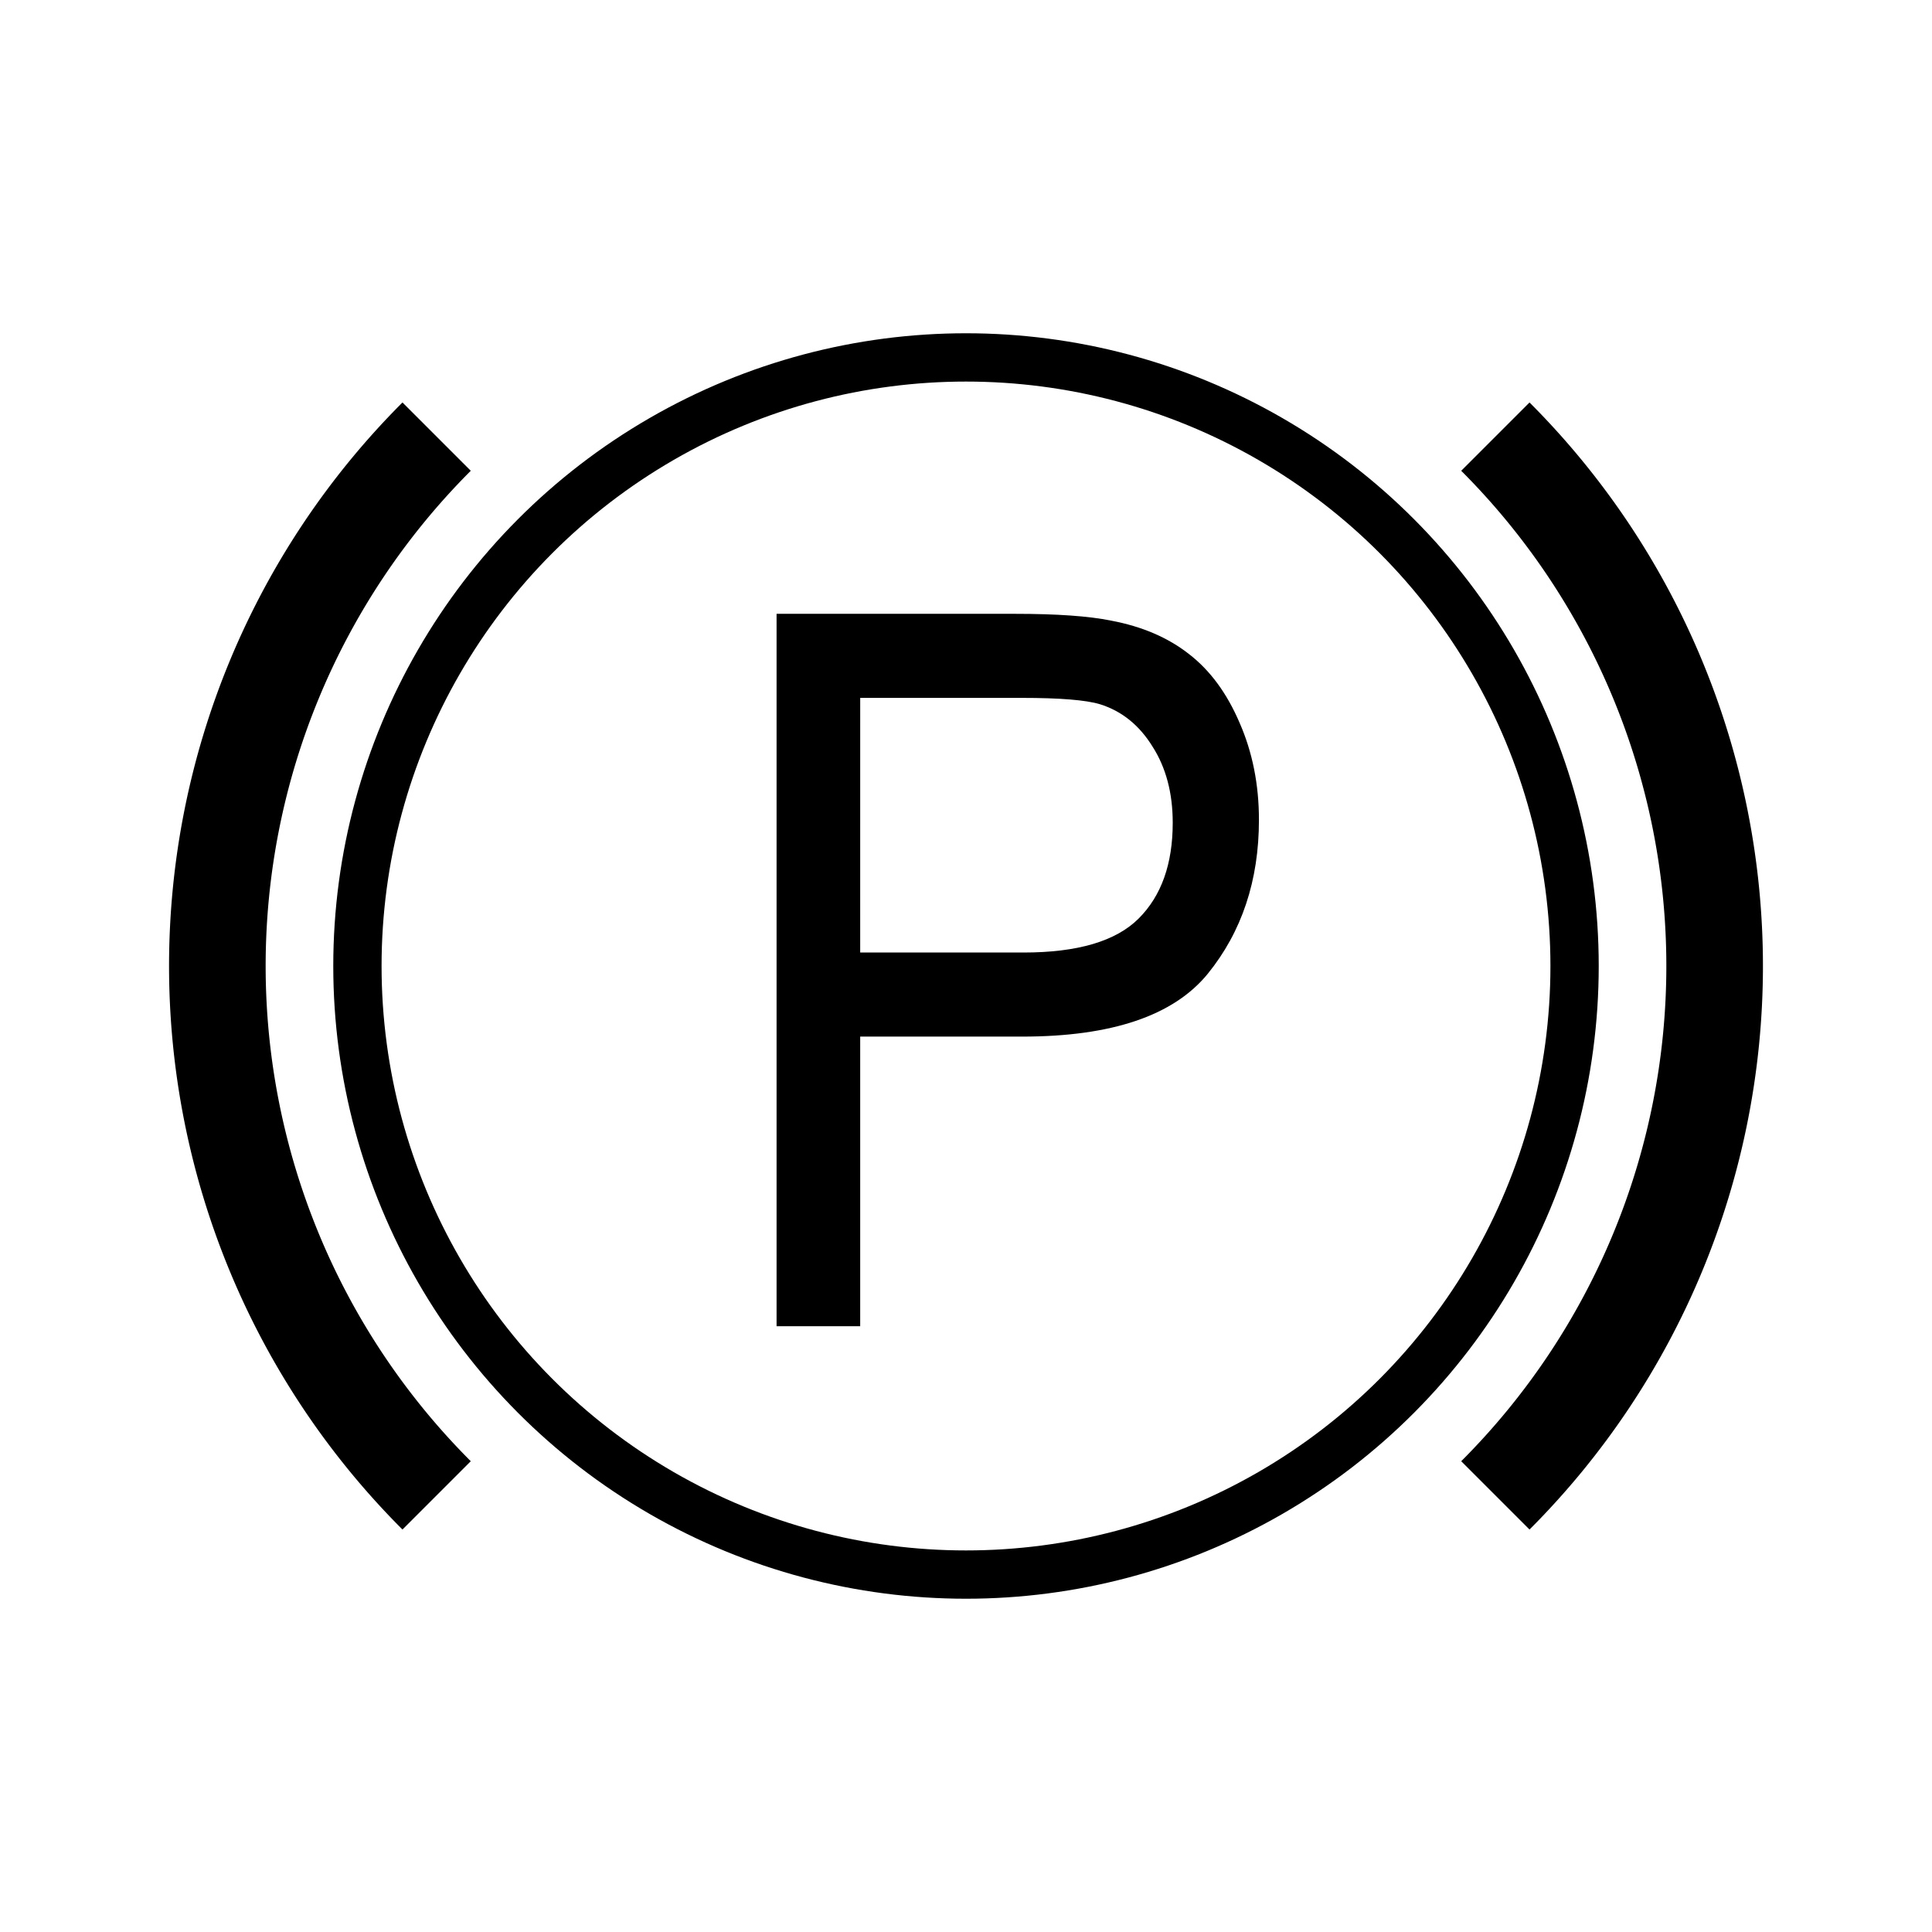
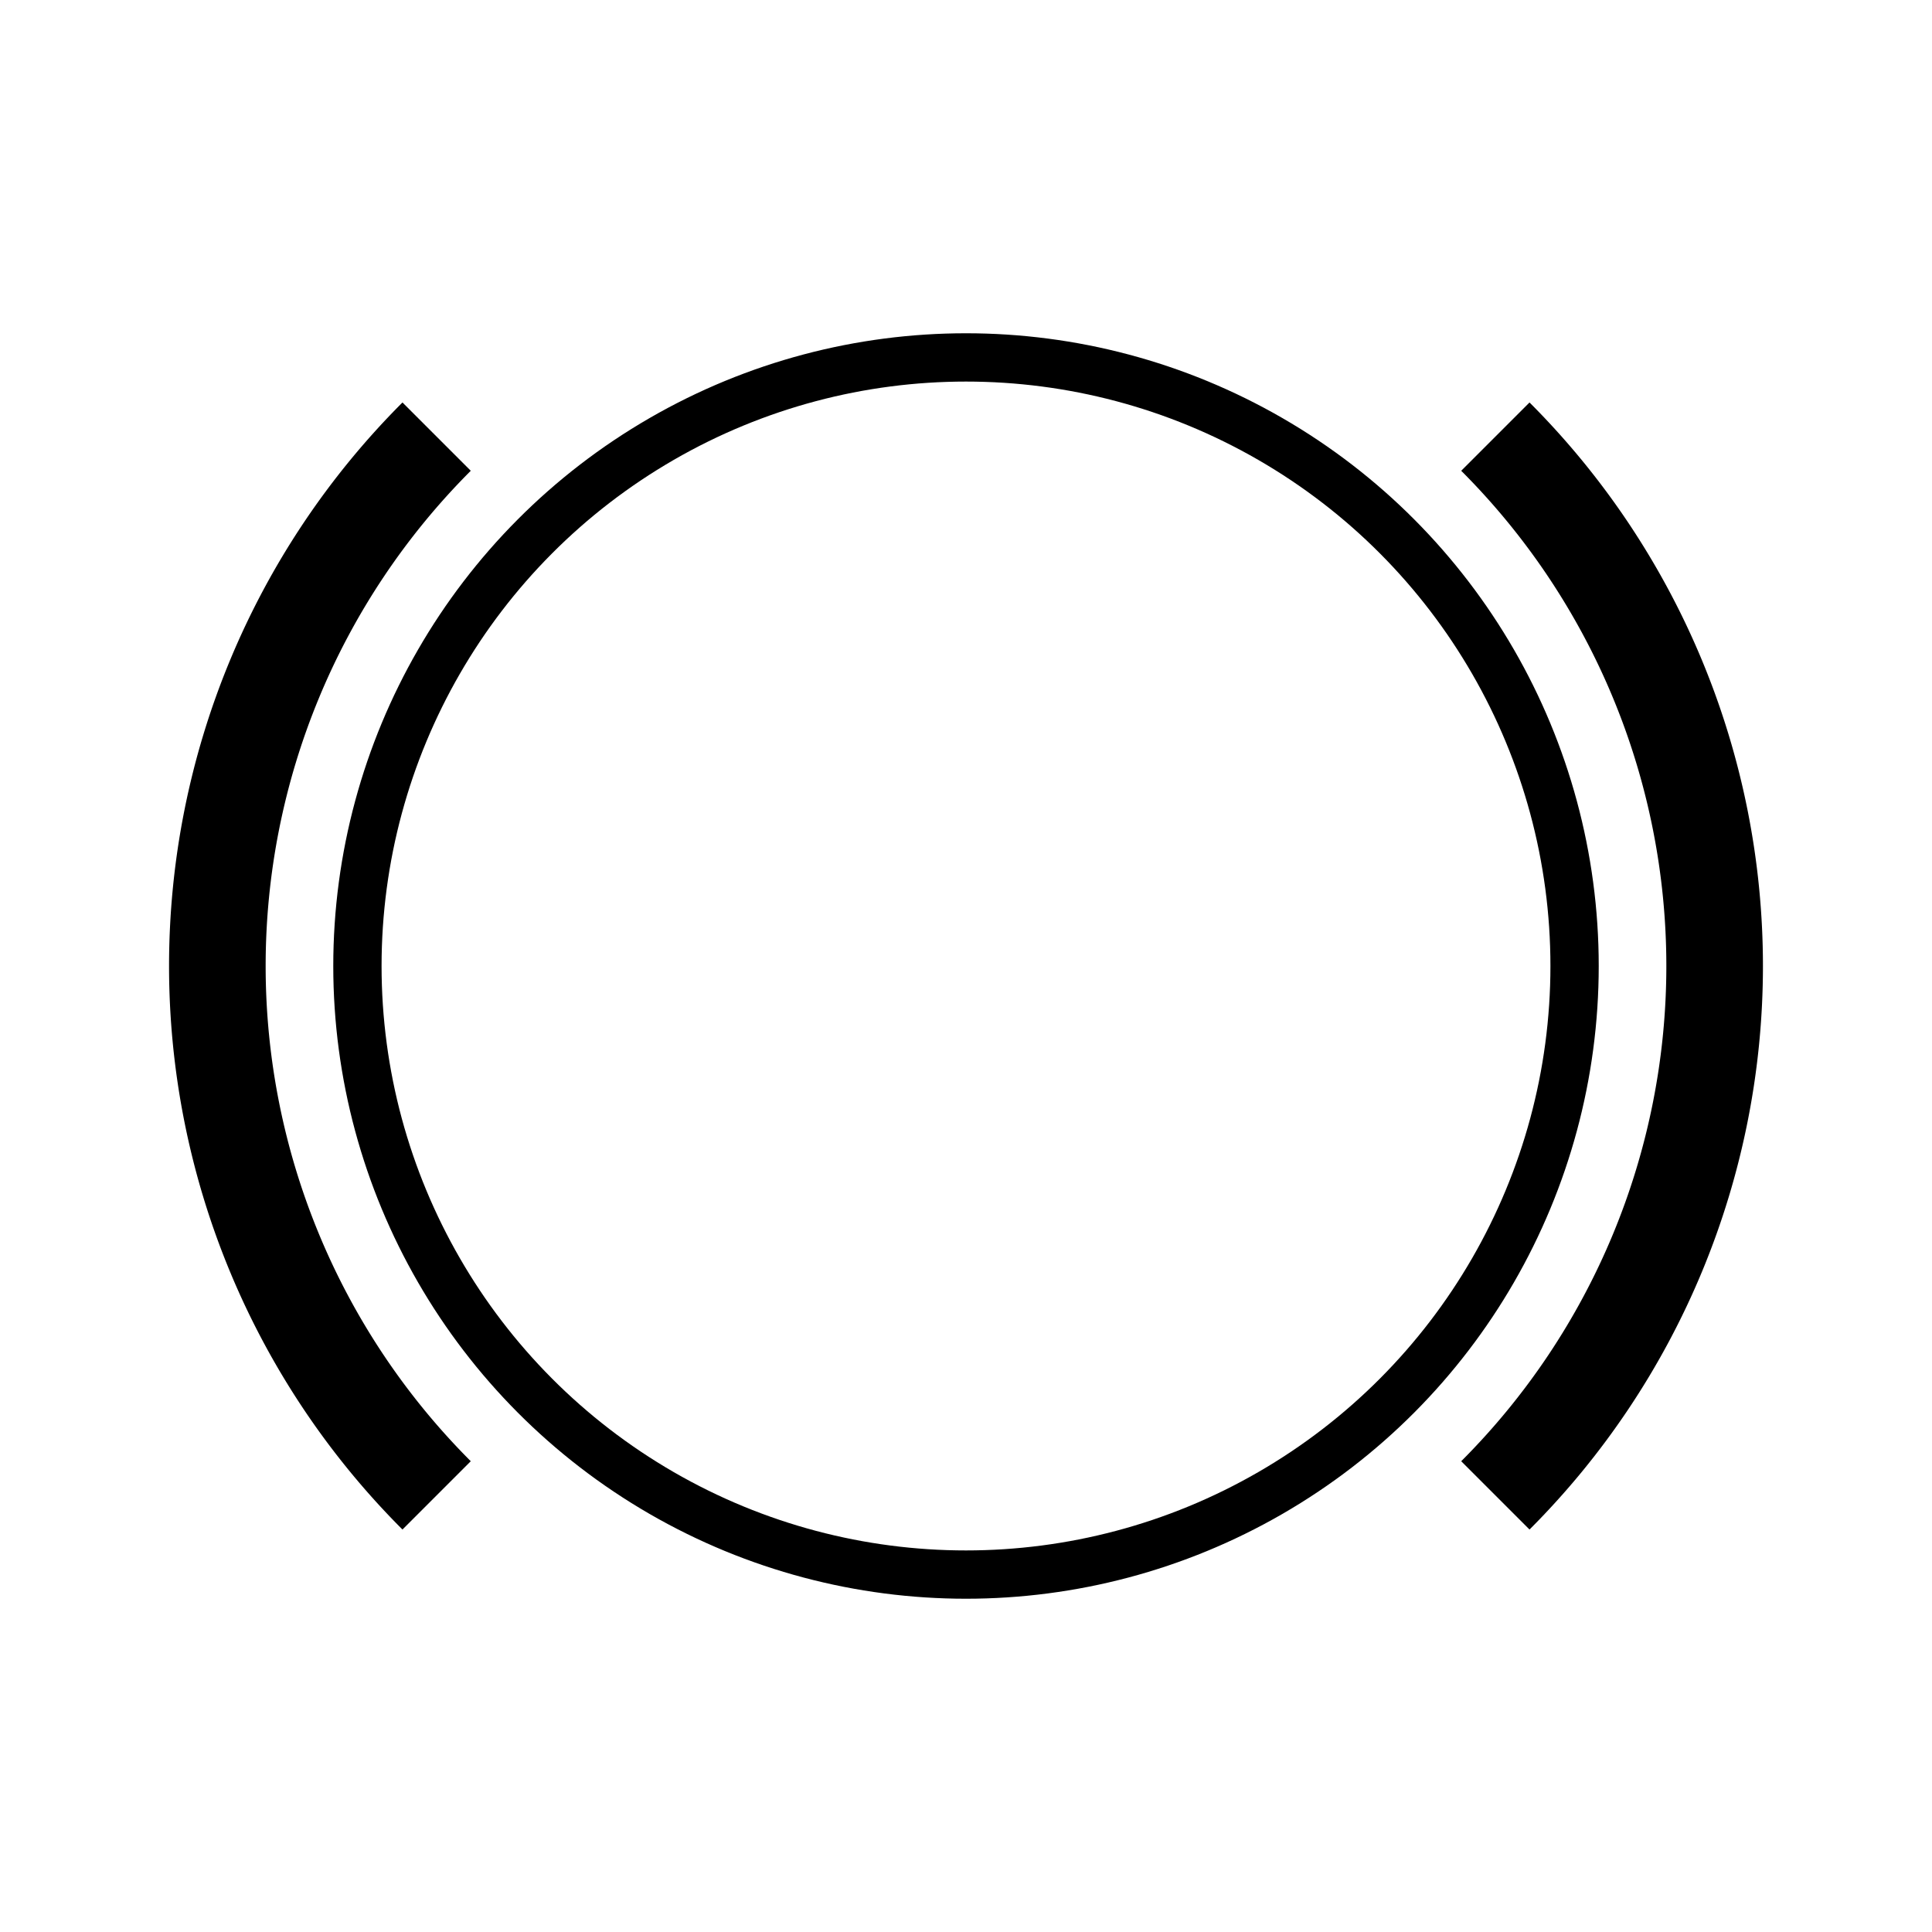
<svg xmlns="http://www.w3.org/2000/svg" xmlns:ns1="http://sodipodi.sourceforge.net/DTD/sodipodi-0.dtd" xmlns:ns2="http://www.inkscape.org/namespaces/inkscape" width="200" height="200" version="1.1" id="svg7" ns1:docname="parking.svg" ns2:version="1.3.2 (091e20ef0f, 2023-11-25, custom)">
  <defs id="defs7" />
  <ns1:namedview id="namedview7" pagecolor="#ffffff" bordercolor="#666666" borderopacity="1.0" ns2:showpageshadow="2" ns2:pageopacity="0.0" ns2:pagecheckerboard="0" ns2:deskcolor="#d1d1d1" ns2:zoom="3.765" ns2:cx="100" ns2:cy="99.867198" ns2:window-width="1920" ns2:window-height="1019" ns2:window-x="0" ns2:window-y="33" ns2:window-maximized="1" ns2:current-layer="svg7" />
  <g fill="none" id="g7">
    <g stroke="#000" id="g6">
      <circle cx="100" cy="100" r="63" stroke-width="5" id="circle4" />
      <path d="m154.8 45.199a77.5 77.5 0 0 1 22.699 54.801 77.5 77.5 0 0 1-22.699 54.801" stroke-width="10" id="path5" />
      <path d="M 45.199,45.199 A 77.5,77.5 0 0 0 22.5,100 77.5,77.5 0 0 0 45.199,154.801" stroke-width="10" id="path6" />
    </g>
  </g>
-   <path d="m80.39 137.29v-73.747h24.678q6.515 0 9.951 0.704 4.819 0.905 8.077 3.471 3.258 2.515 5.221 7.093 2.008 4.578 2.008 10.061 0 9.407-5.31 15.947-5.31 6.489-19.189 6.489h-16.779v29.982zm8.657-38.685h16.913q8.389 0 11.915-3.521 3.525-3.521 3.525-9.91 0-4.628-2.097-7.898-2.053-3.32-5.444-4.377-2.187-0.654-8.077-0.654h-16.734z" id="path7" />
</svg>